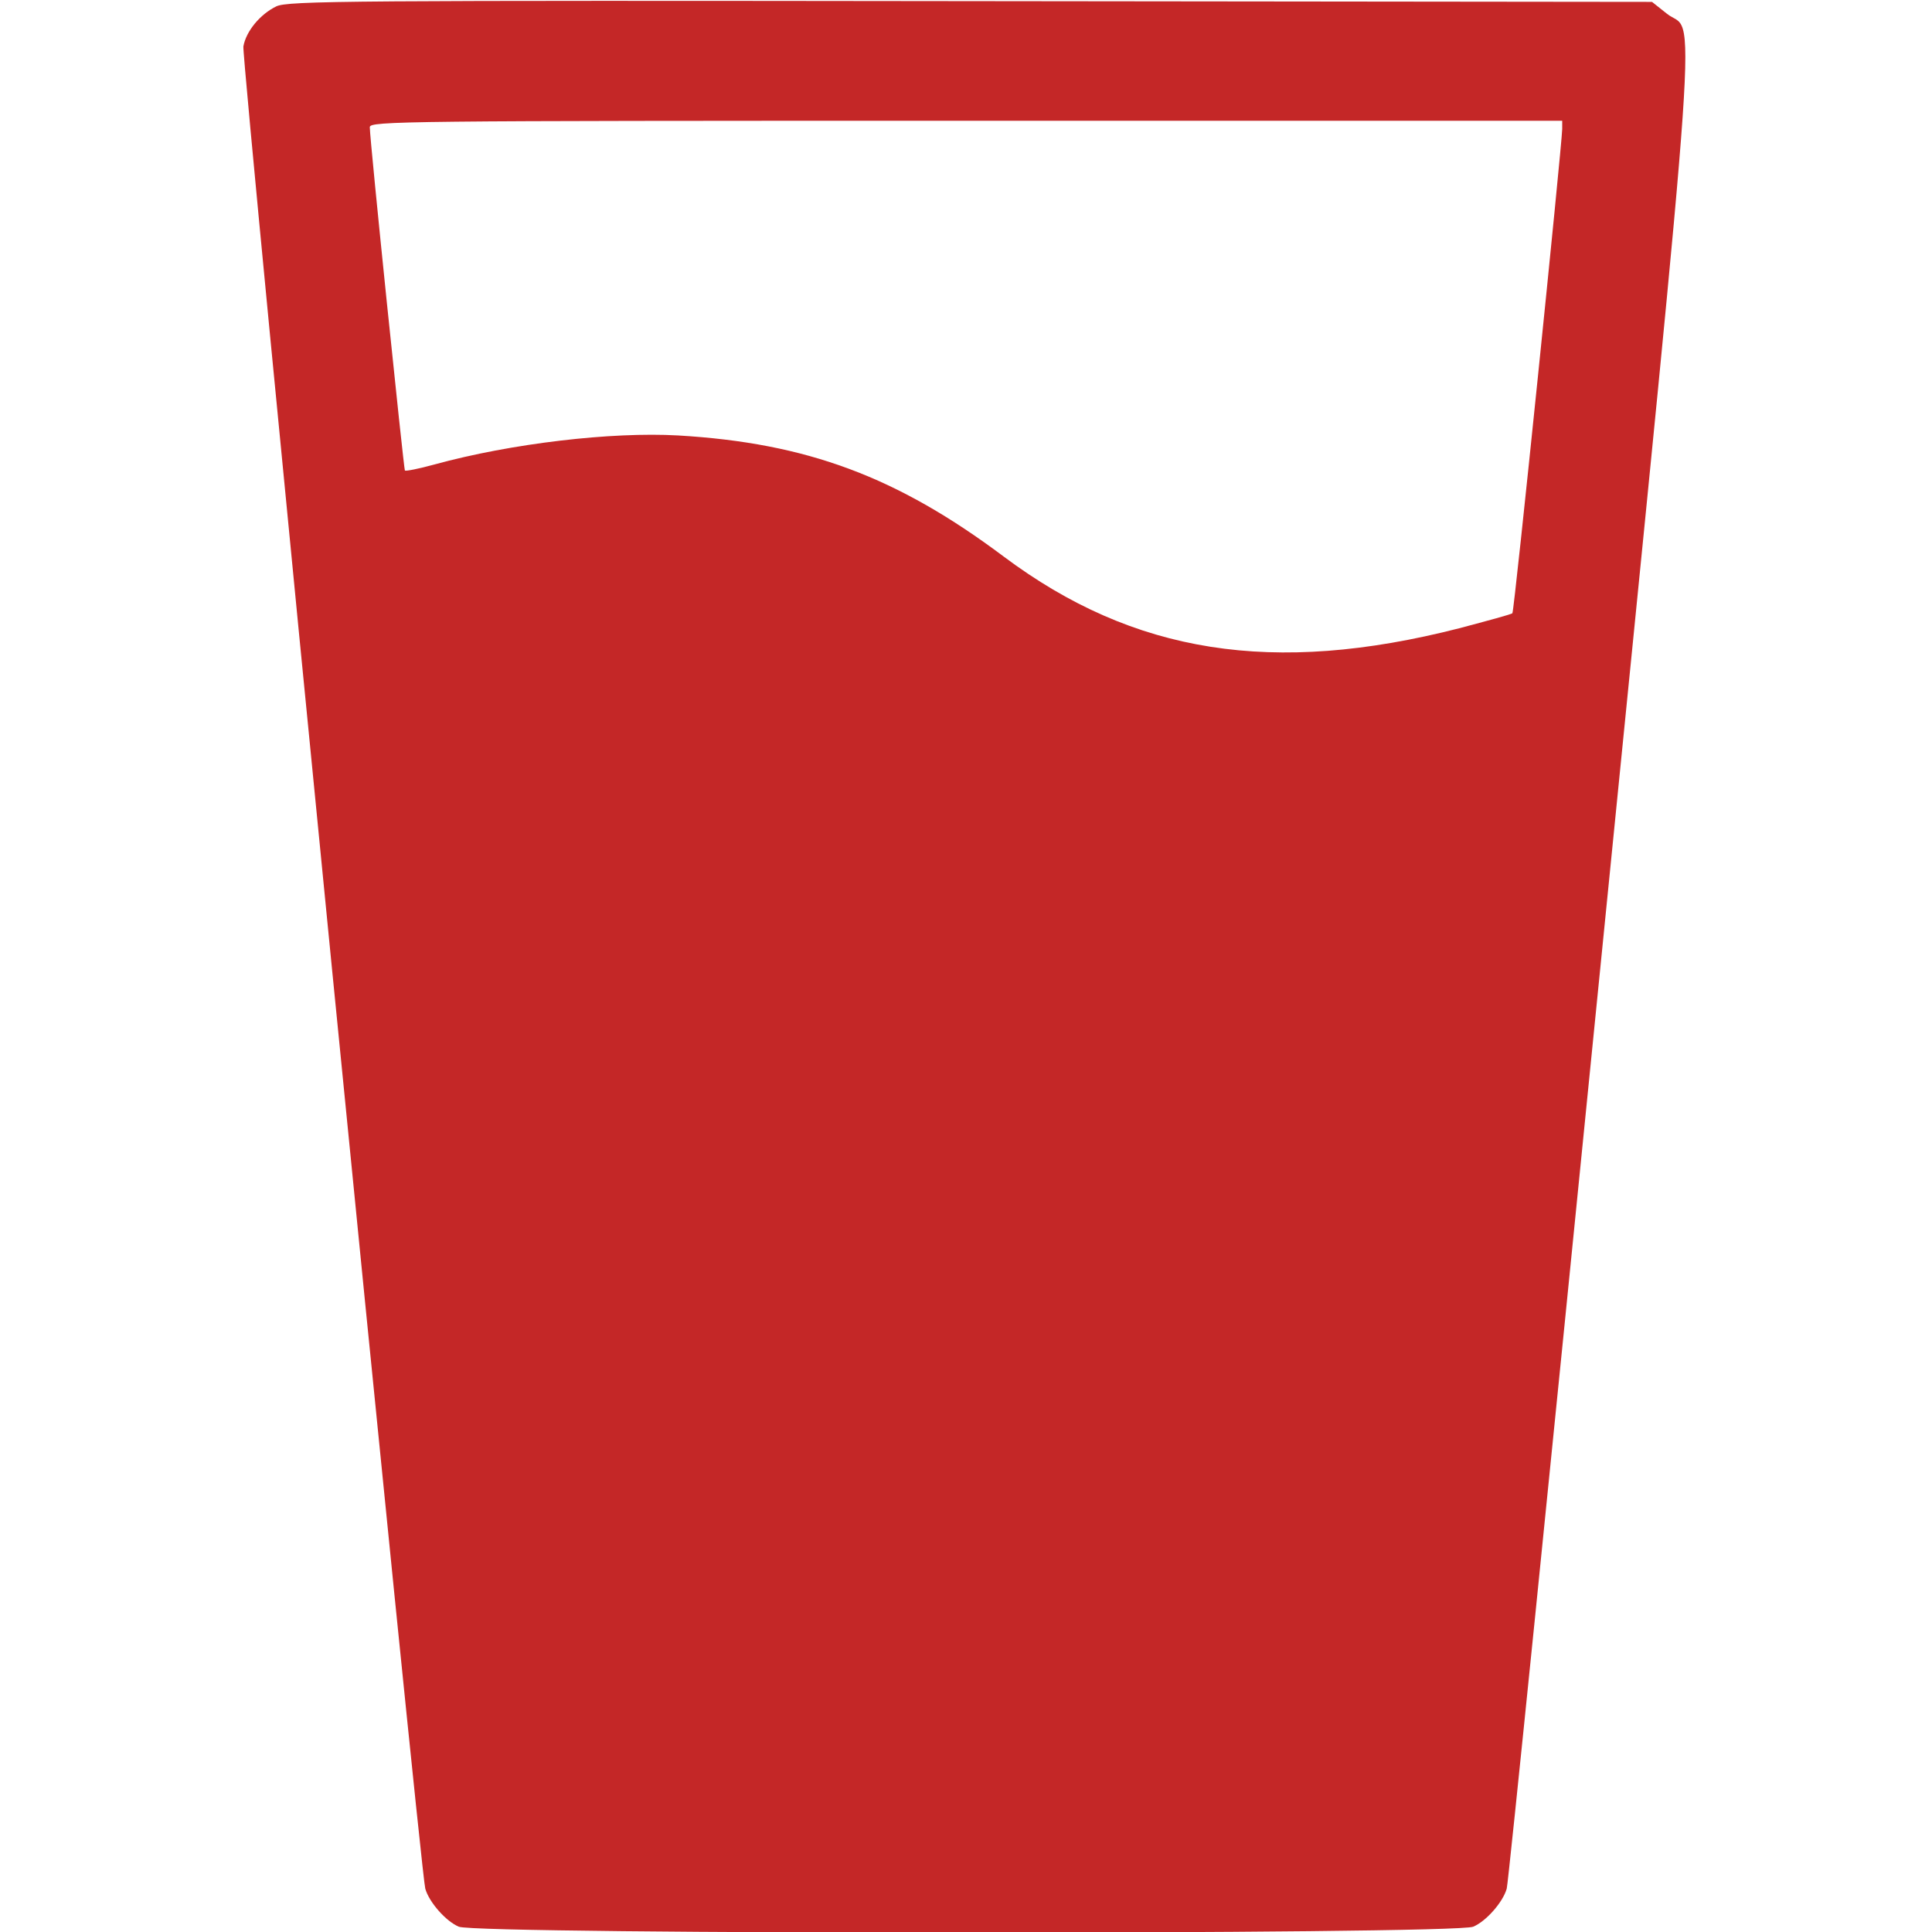
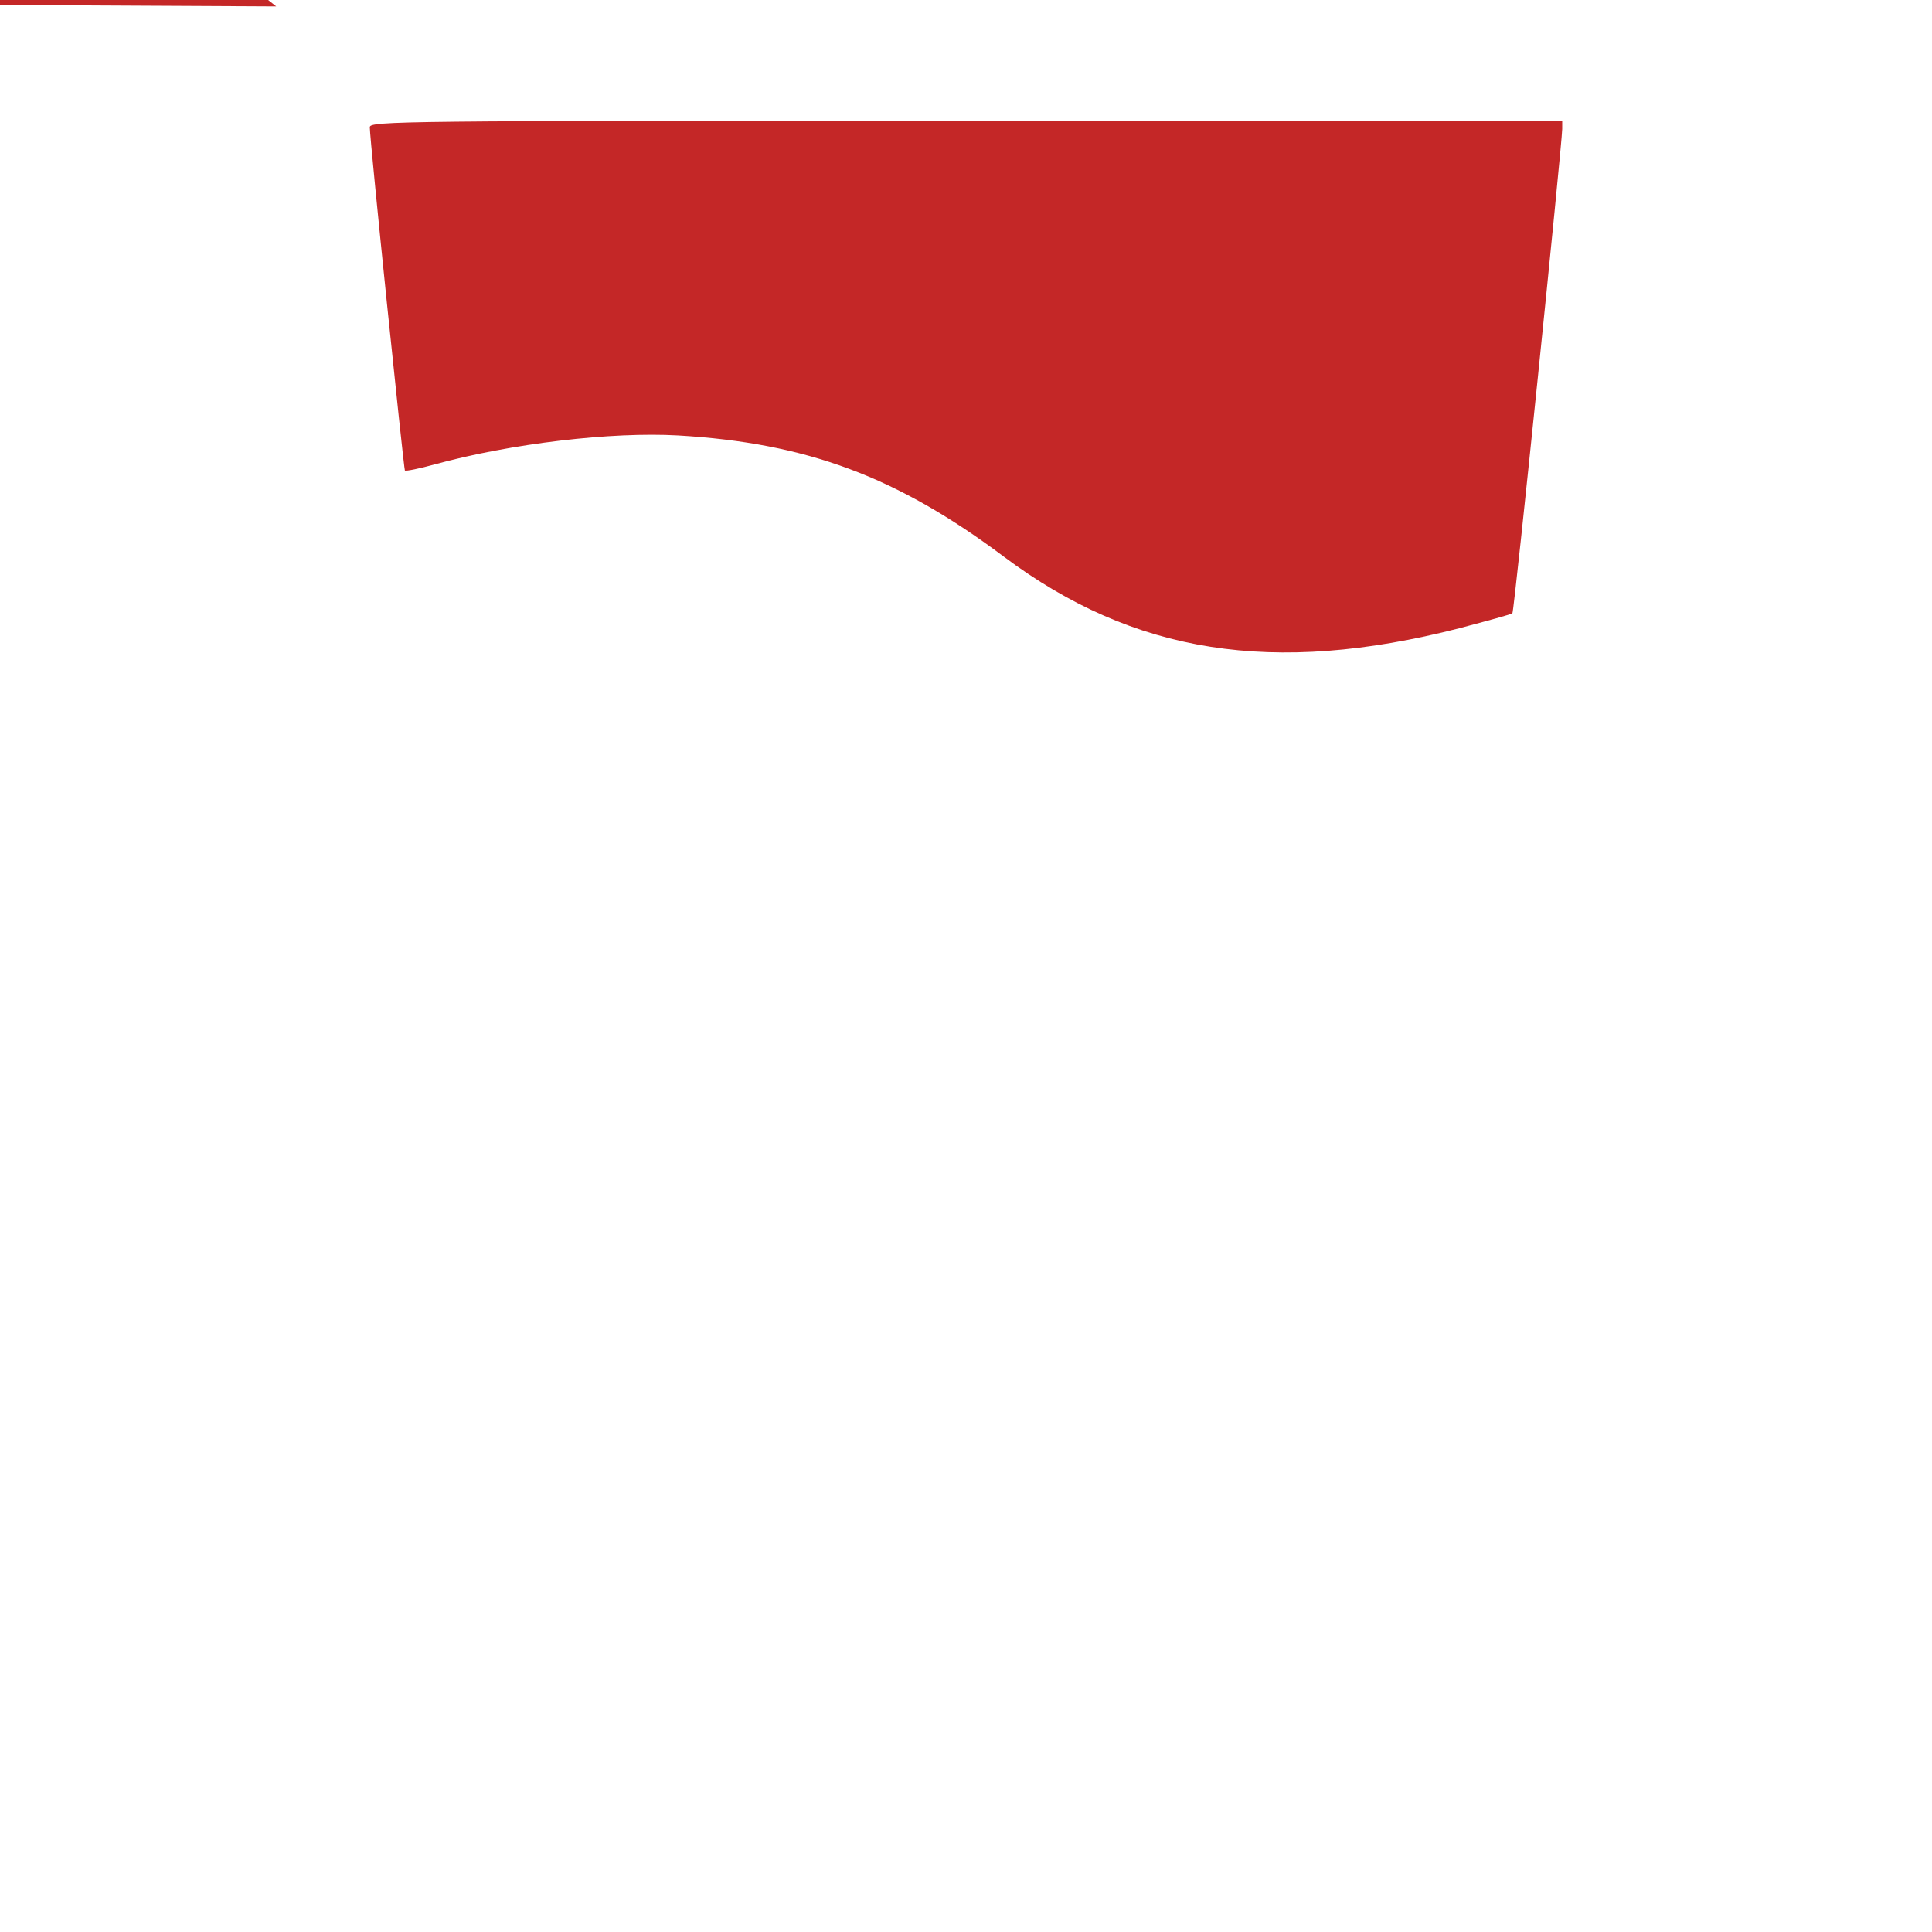
<svg xmlns="http://www.w3.org/2000/svg" version="1.0" width="512pt" height="512pt" viewBox="0 0 512 512" preserveAspectRatio="xMidYMid meet">
  <g transform="translate(0,512) scale(0.1,-0.1)" fill="#c42727" stroke="none">
-     <path d="M732 5103 c-43 -21 -80 -66 -87 -106 -6 -30 469 -4836 482 -4882 10 -36 55 -87 89 -101 50 -21 2638 -21 2688 0 34 14 79 65 89 101 4 11 115 1109 248 2440 270 2703 253 2466 176 2529 l-39 31 -1806 2 c-1648 2 -1810 1 -1840 -14z m3408 -325 c-1 -46 -127 -1279 -132 -1283 -2 -3 -66 -20 -141 -40 -493 -126 -862 -68 -1207 190 -283 212 -522 301 -863 321 -176 10 -442 -21 -646 -77 -40 -11 -75 -18 -78 -16 -3 4 -93 875 -93 910 0 16 82 17 1580 17 l1580 0 0 -22z" />
+     <path d="M732 5103 l-39 31 -1806 2 c-1648 2 -1810 1 -1840 -14z m3408 -325 c-1 -46 -127 -1279 -132 -1283 -2 -3 -66 -20 -141 -40 -493 -126 -862 -68 -1207 190 -283 212 -522 301 -863 321 -176 10 -442 -21 -646 -77 -40 -11 -75 -18 -78 -16 -3 4 -93 875 -93 910 0 16 82 17 1580 17 l1580 0 0 -22z" />
  </g>
</svg>